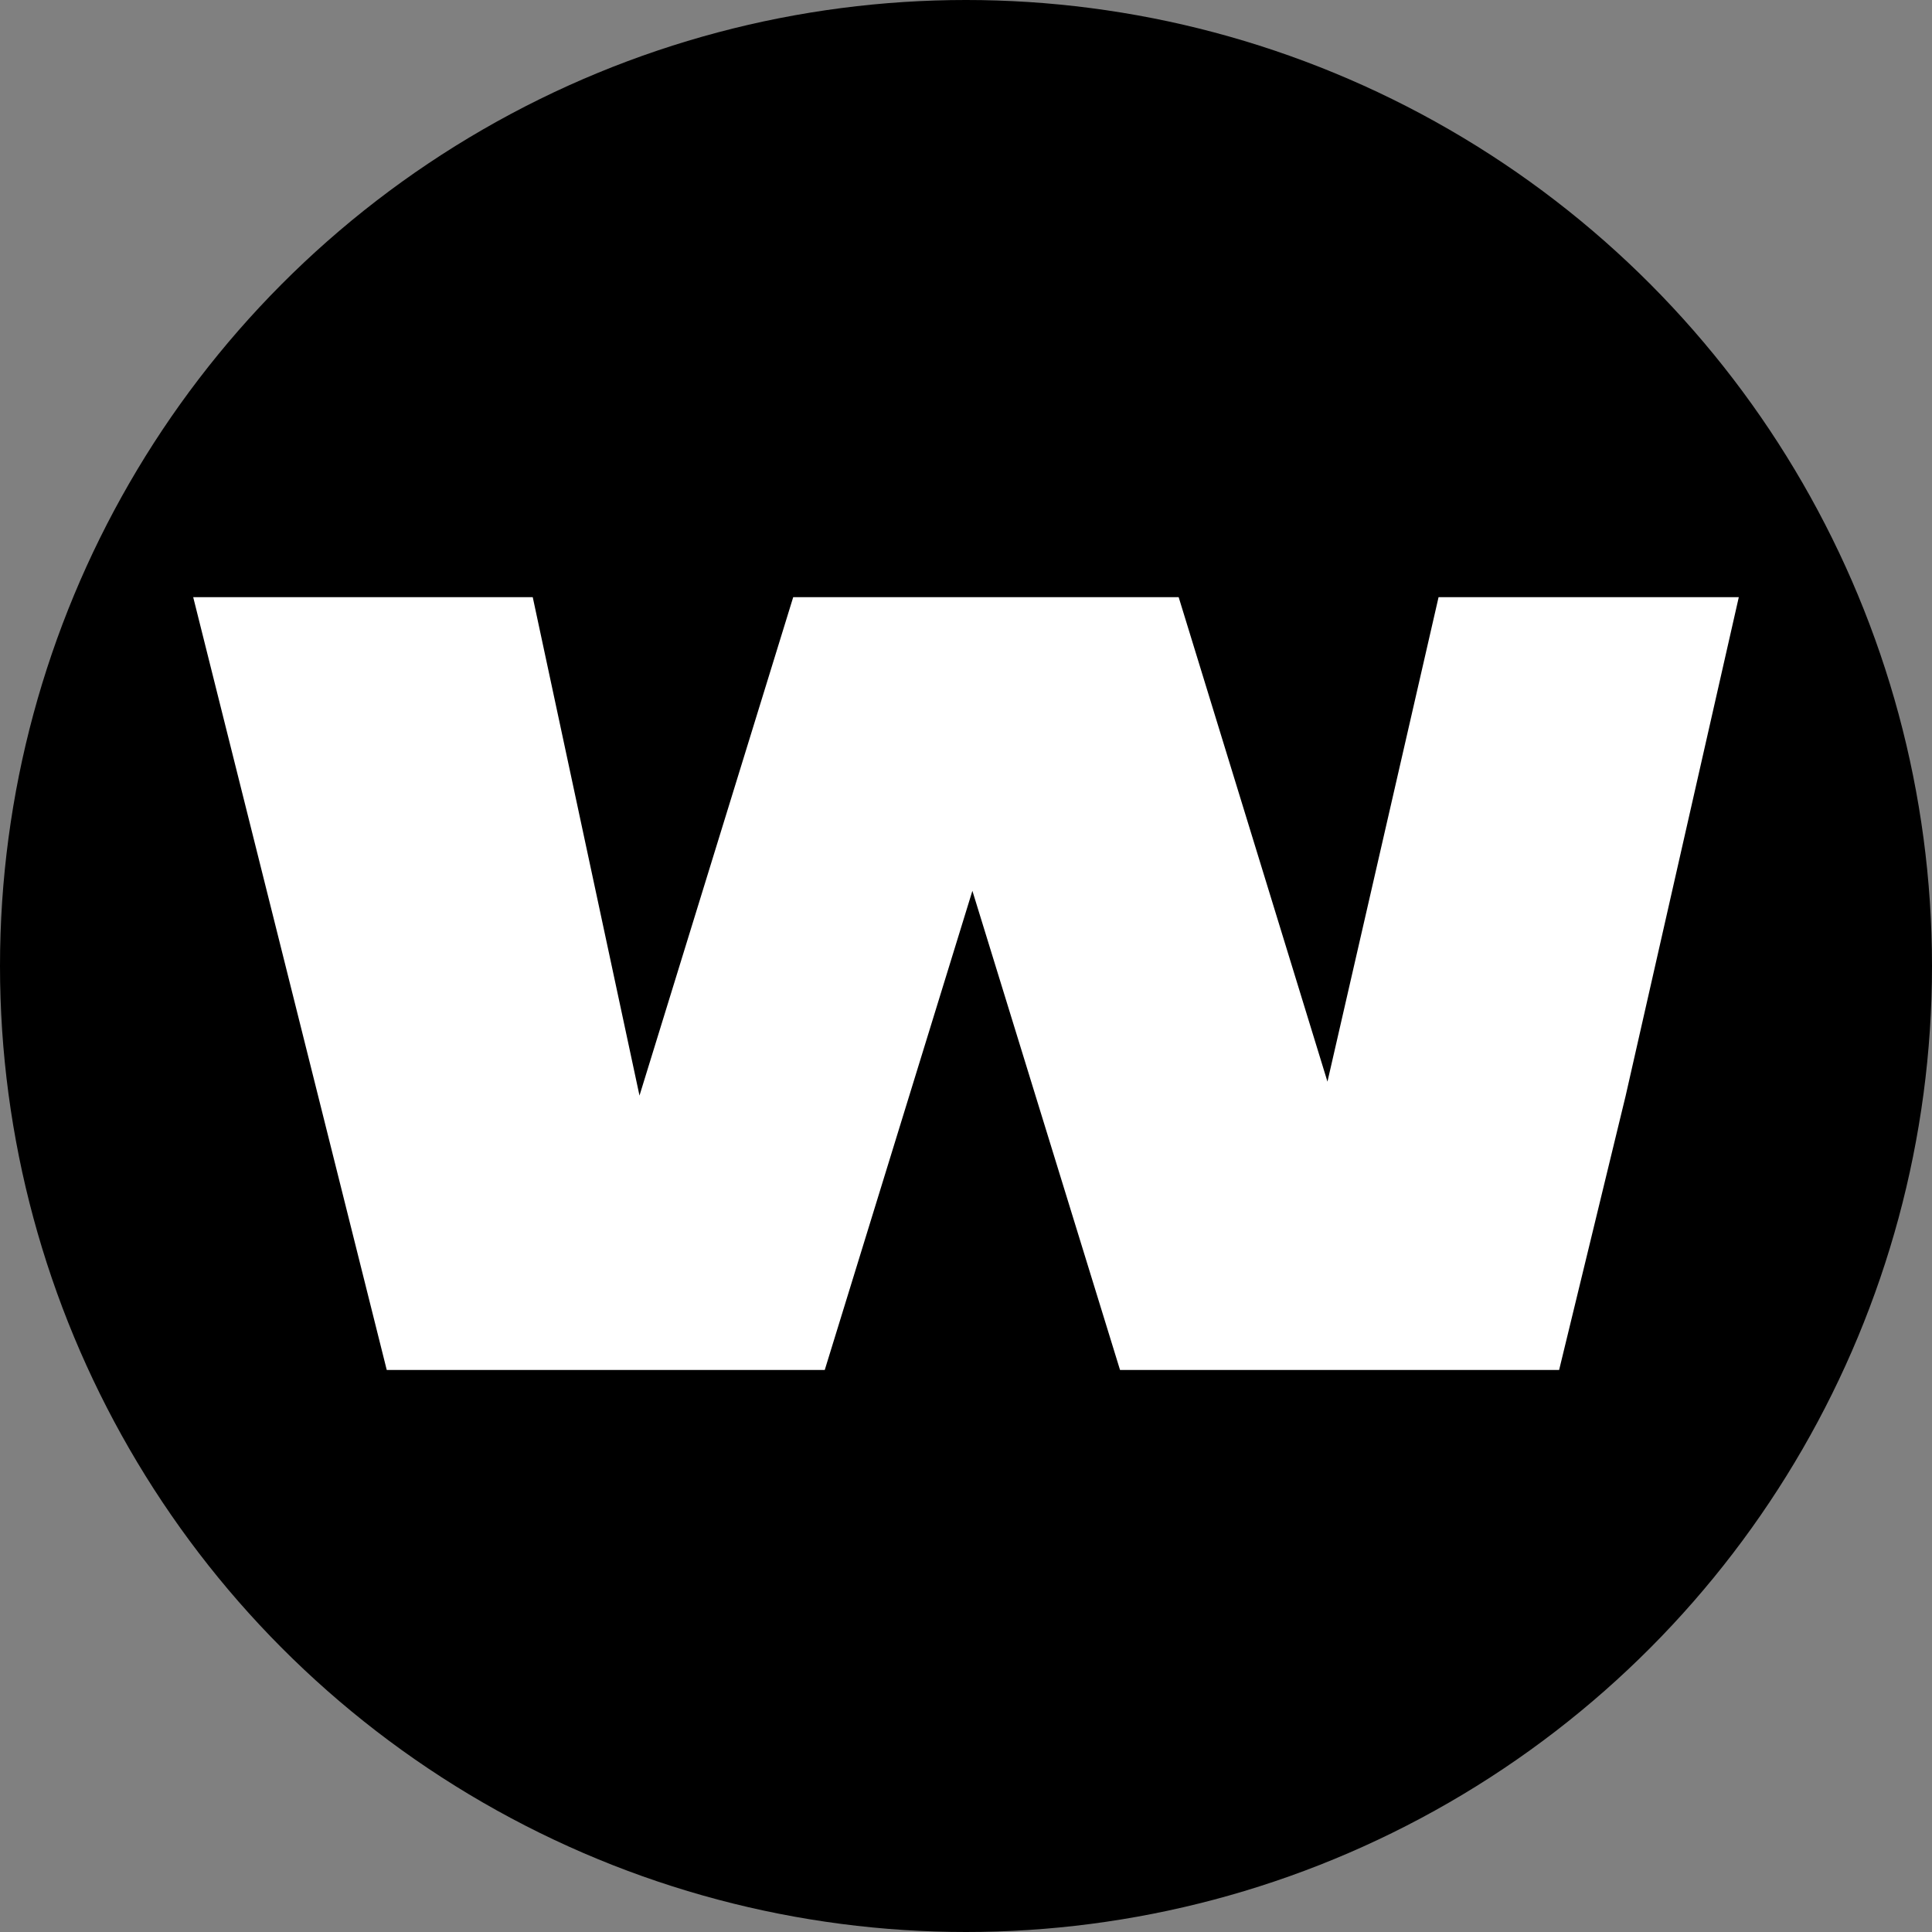
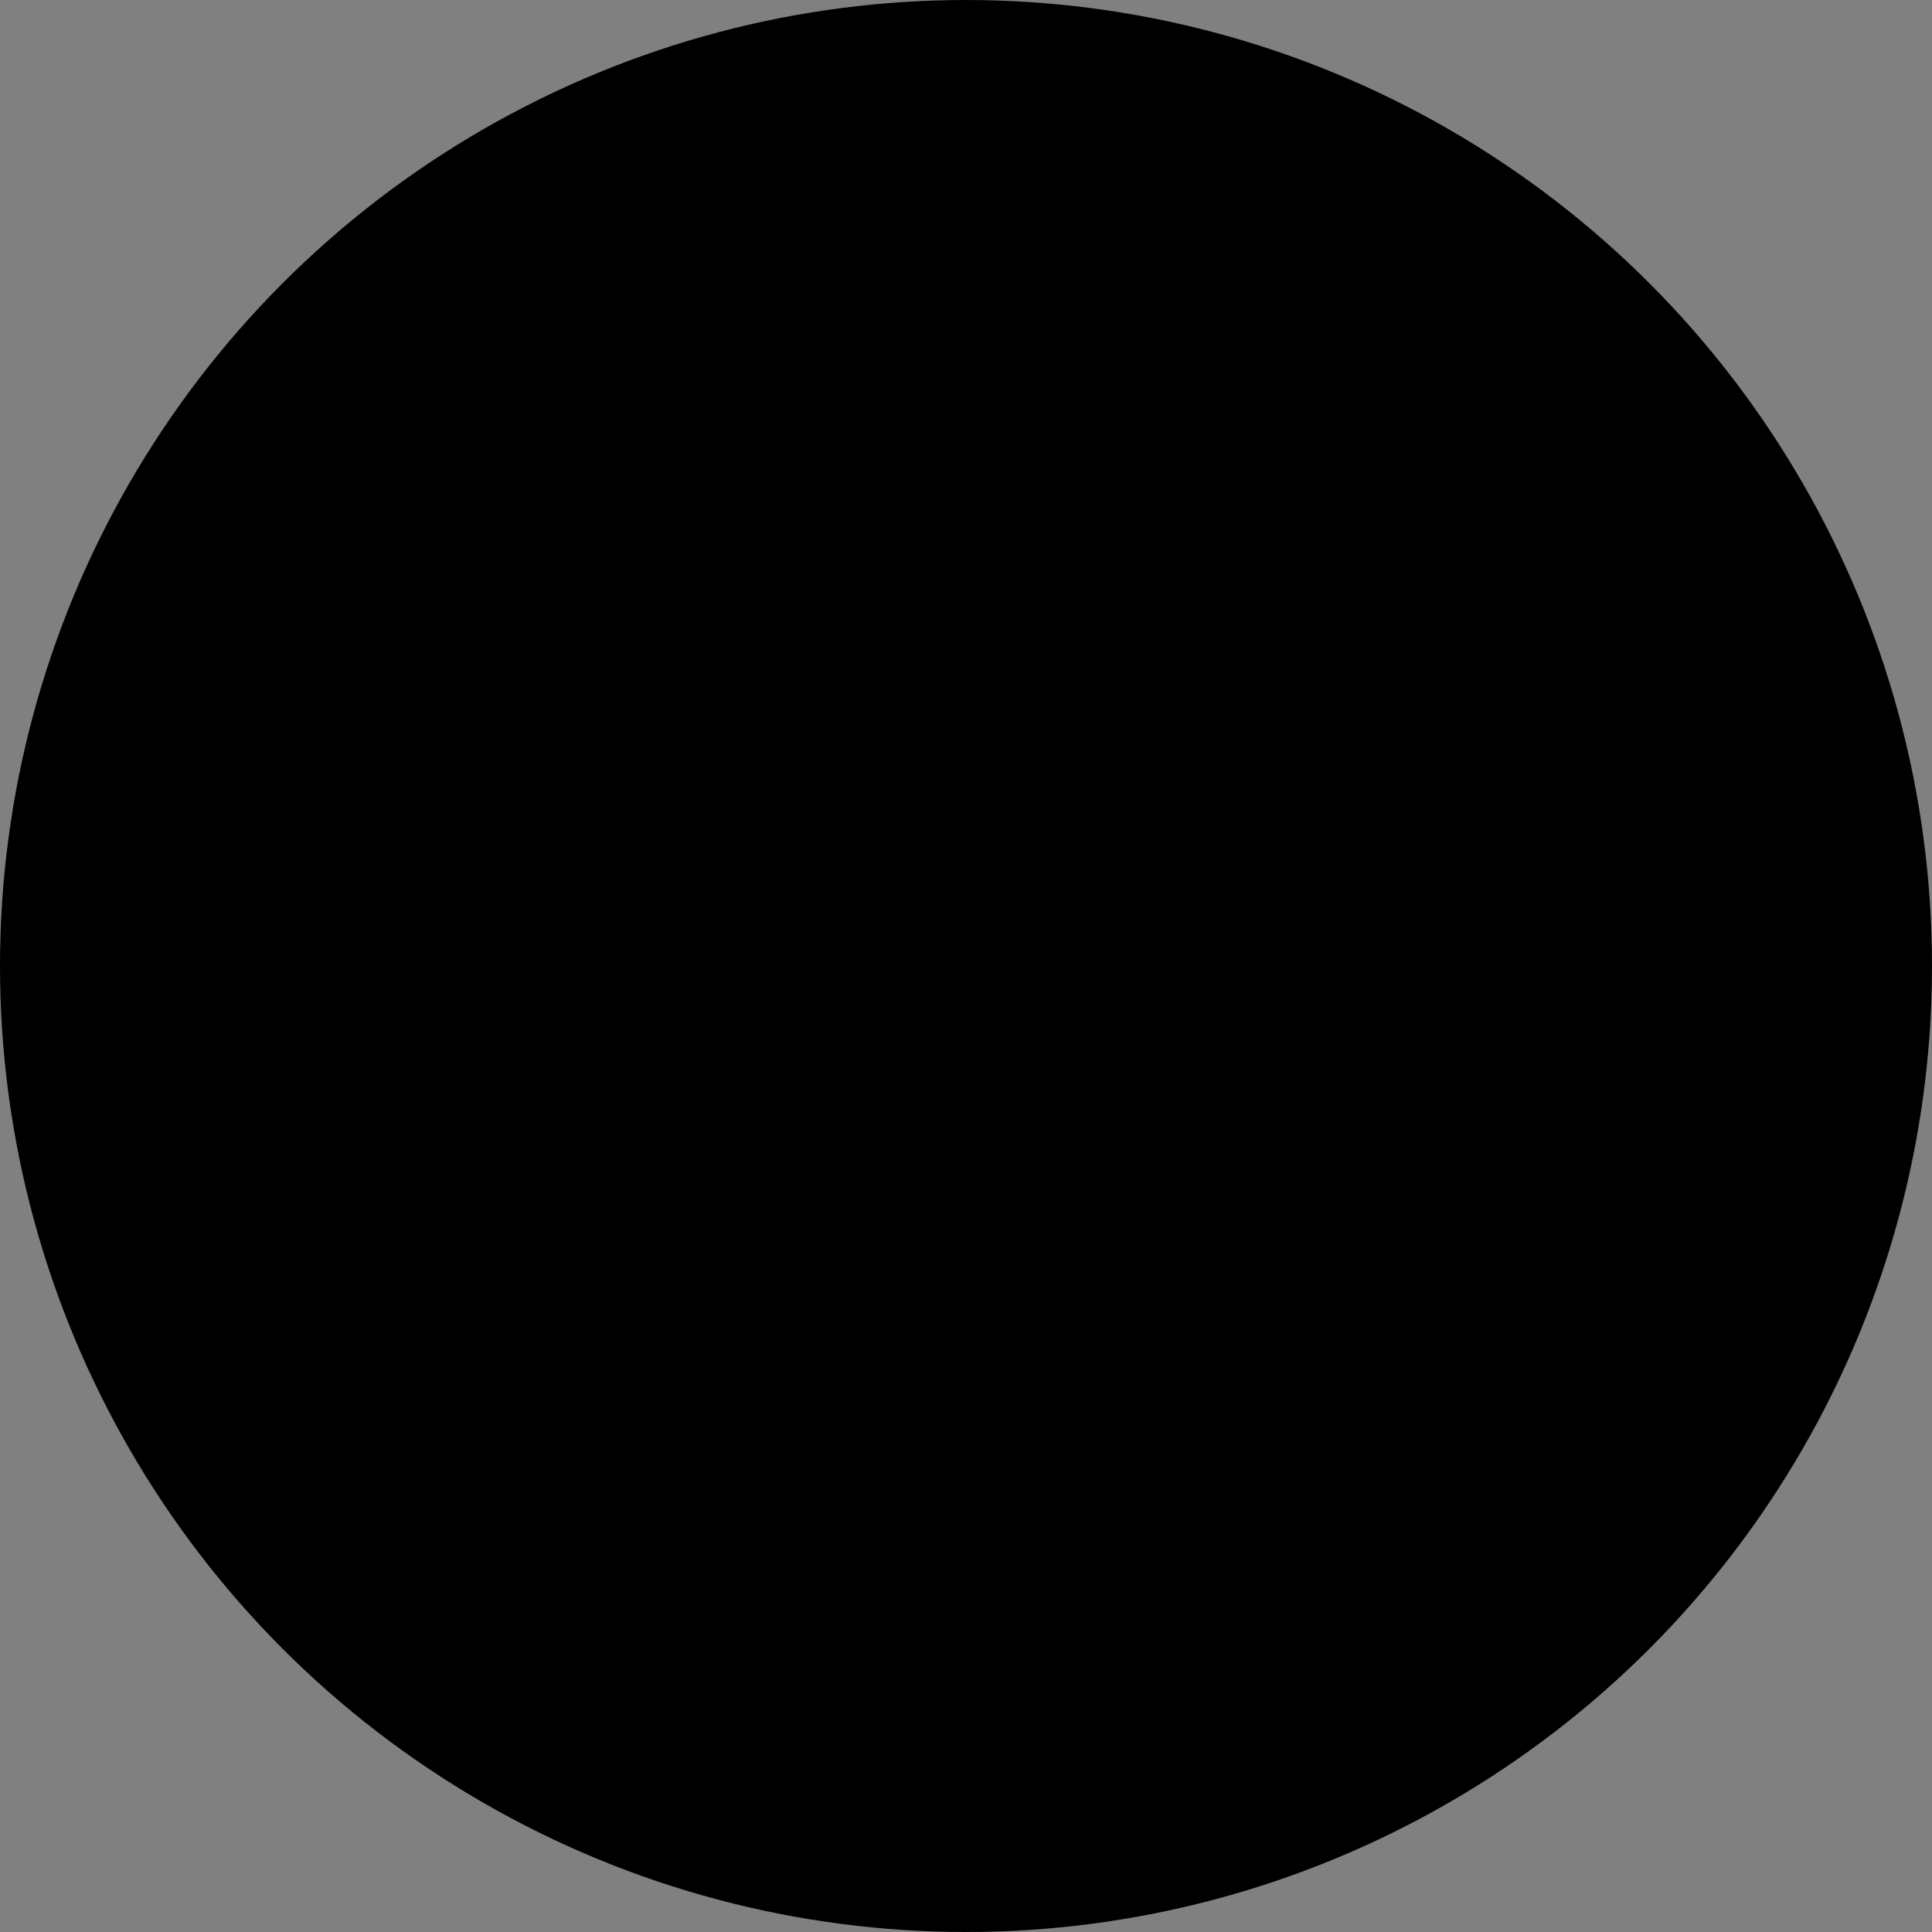
<svg xmlns="http://www.w3.org/2000/svg" width="55" height="55" fill="none">
  <rect width="100%" height="100%" fill="#808080" stroke="none" />
  <circle cx="27.5" cy="27.5" r="27.5" fill="#000" />
-   <path fill="#fff" fill-rule="evenodd" d="M49.5 17h-8.547L37.79 30.792 33.554 17H22.581l-4.376 14.189L15.166 17H5.5l5.51 22h12.469l4.203-13.64L31.885 39h12.5l1.893-7.801z" clip-rule="evenodd" />
</svg>